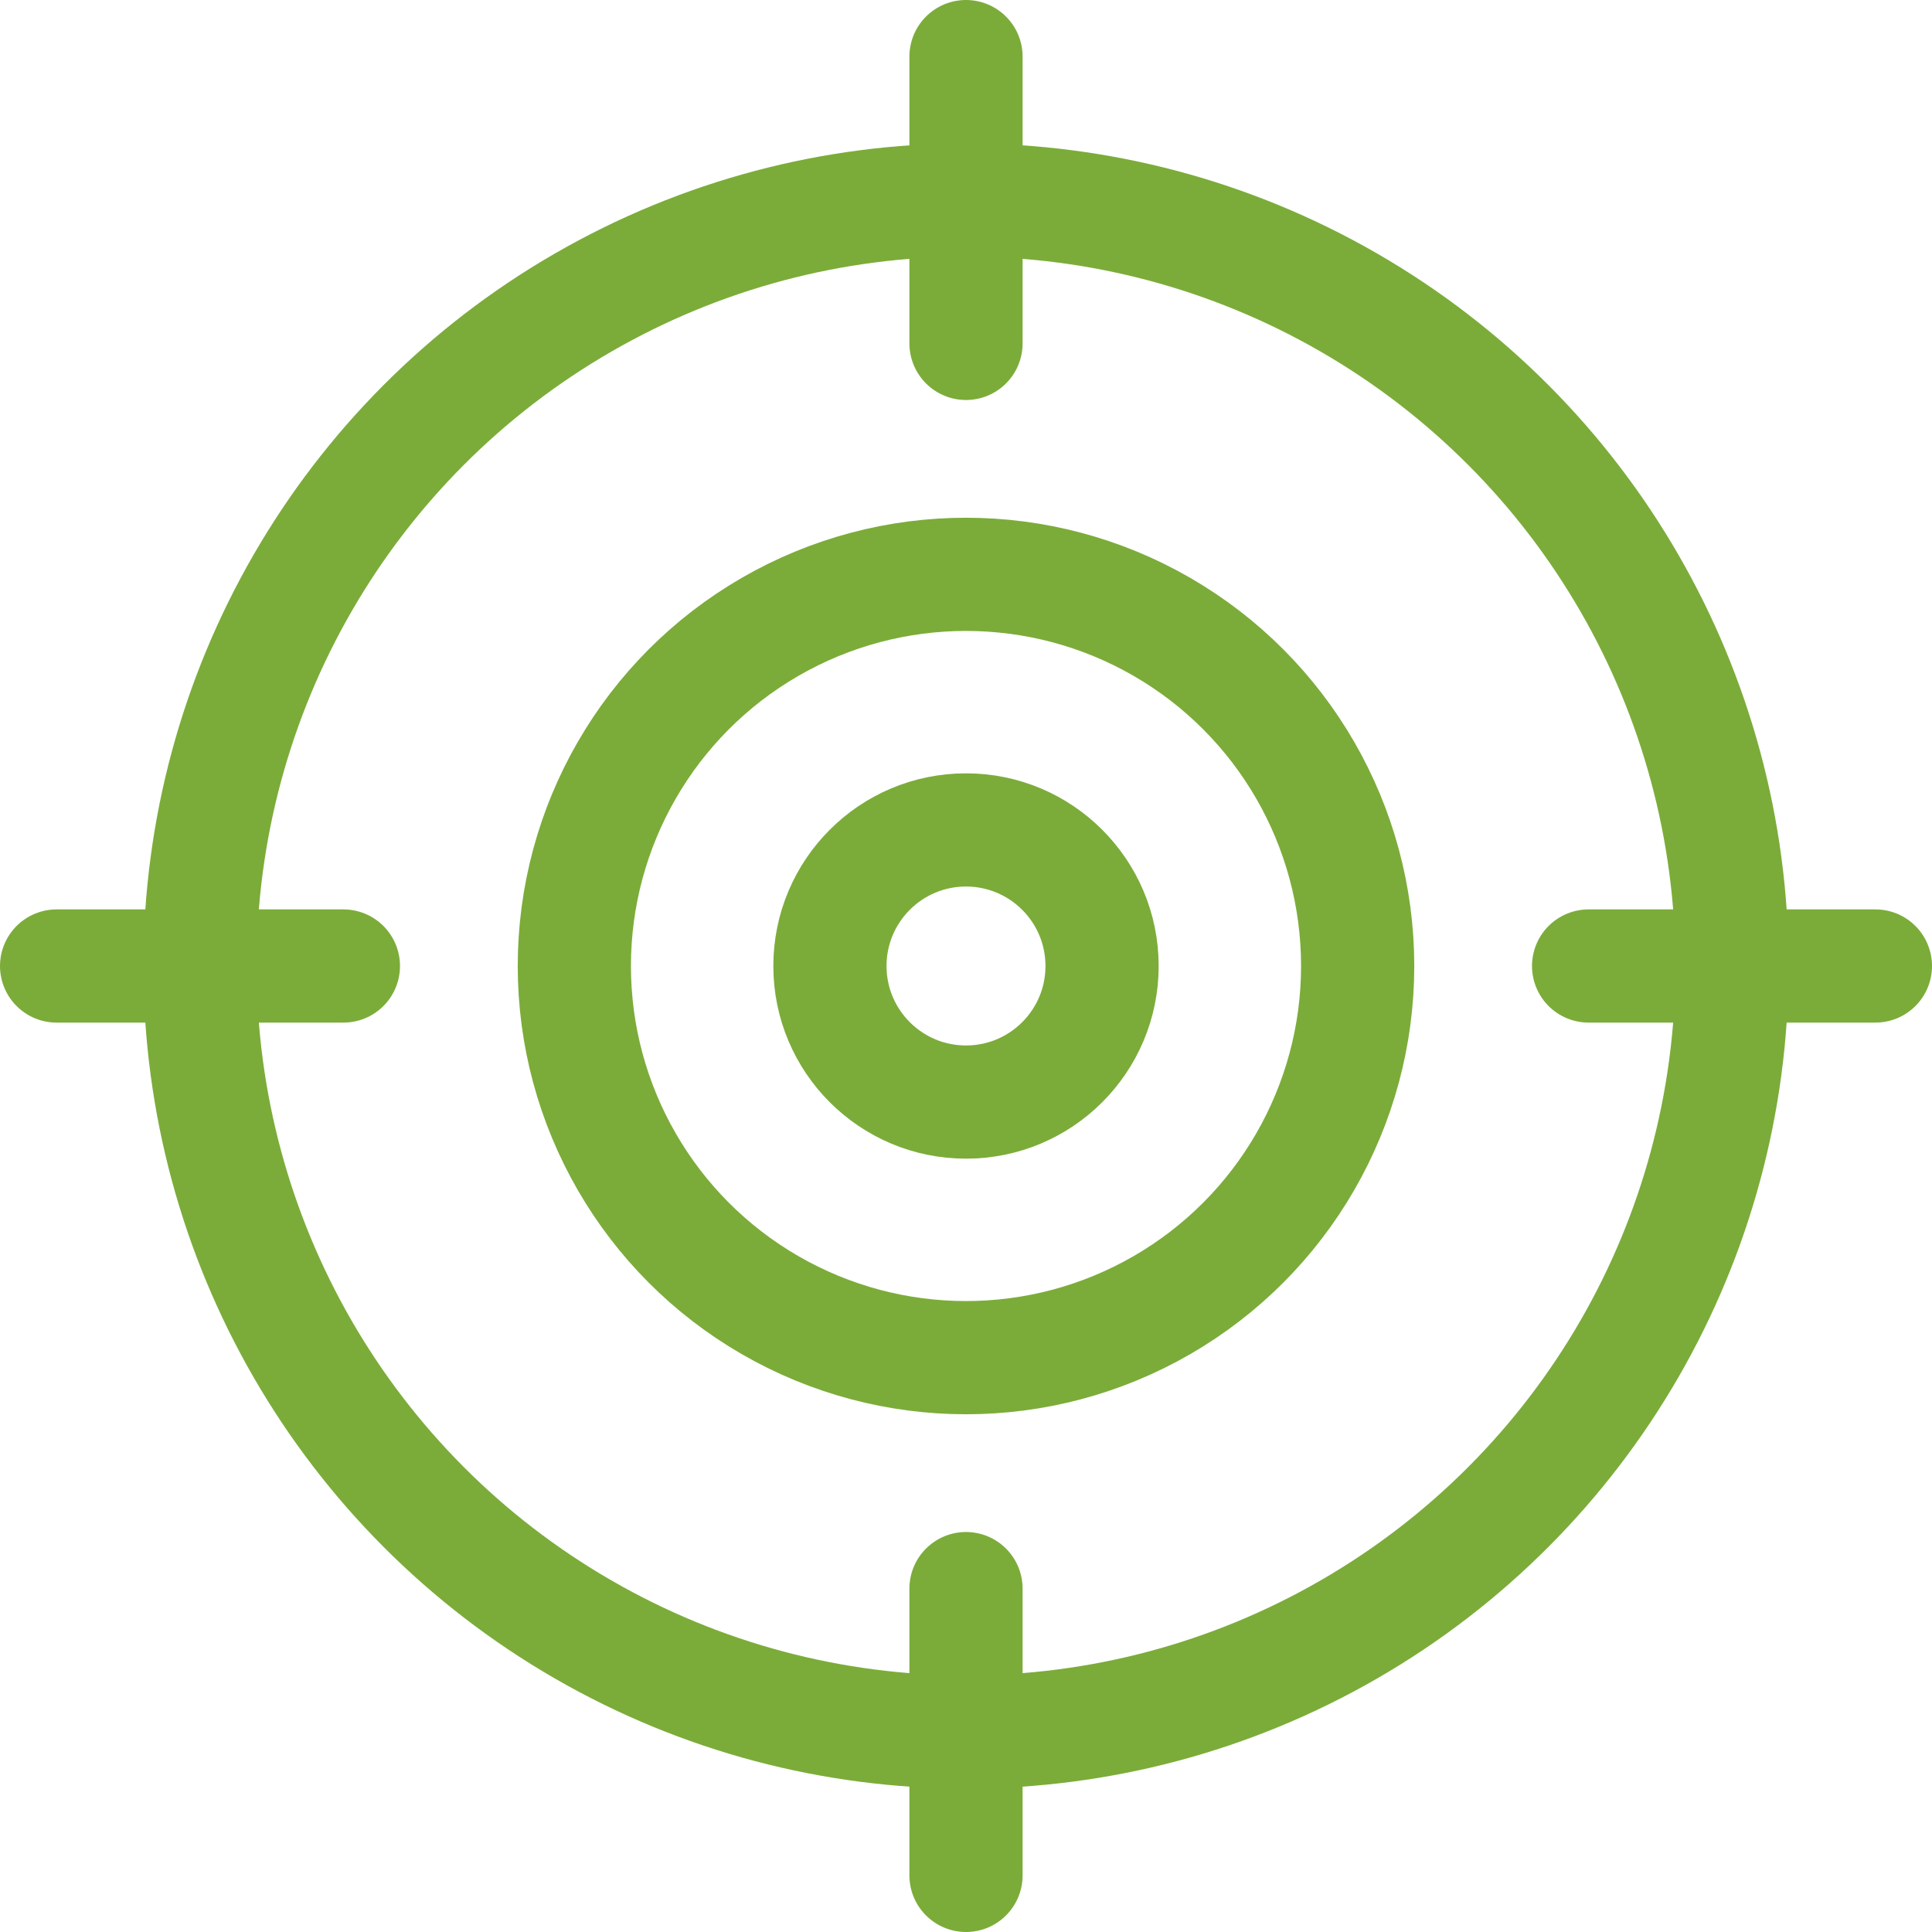
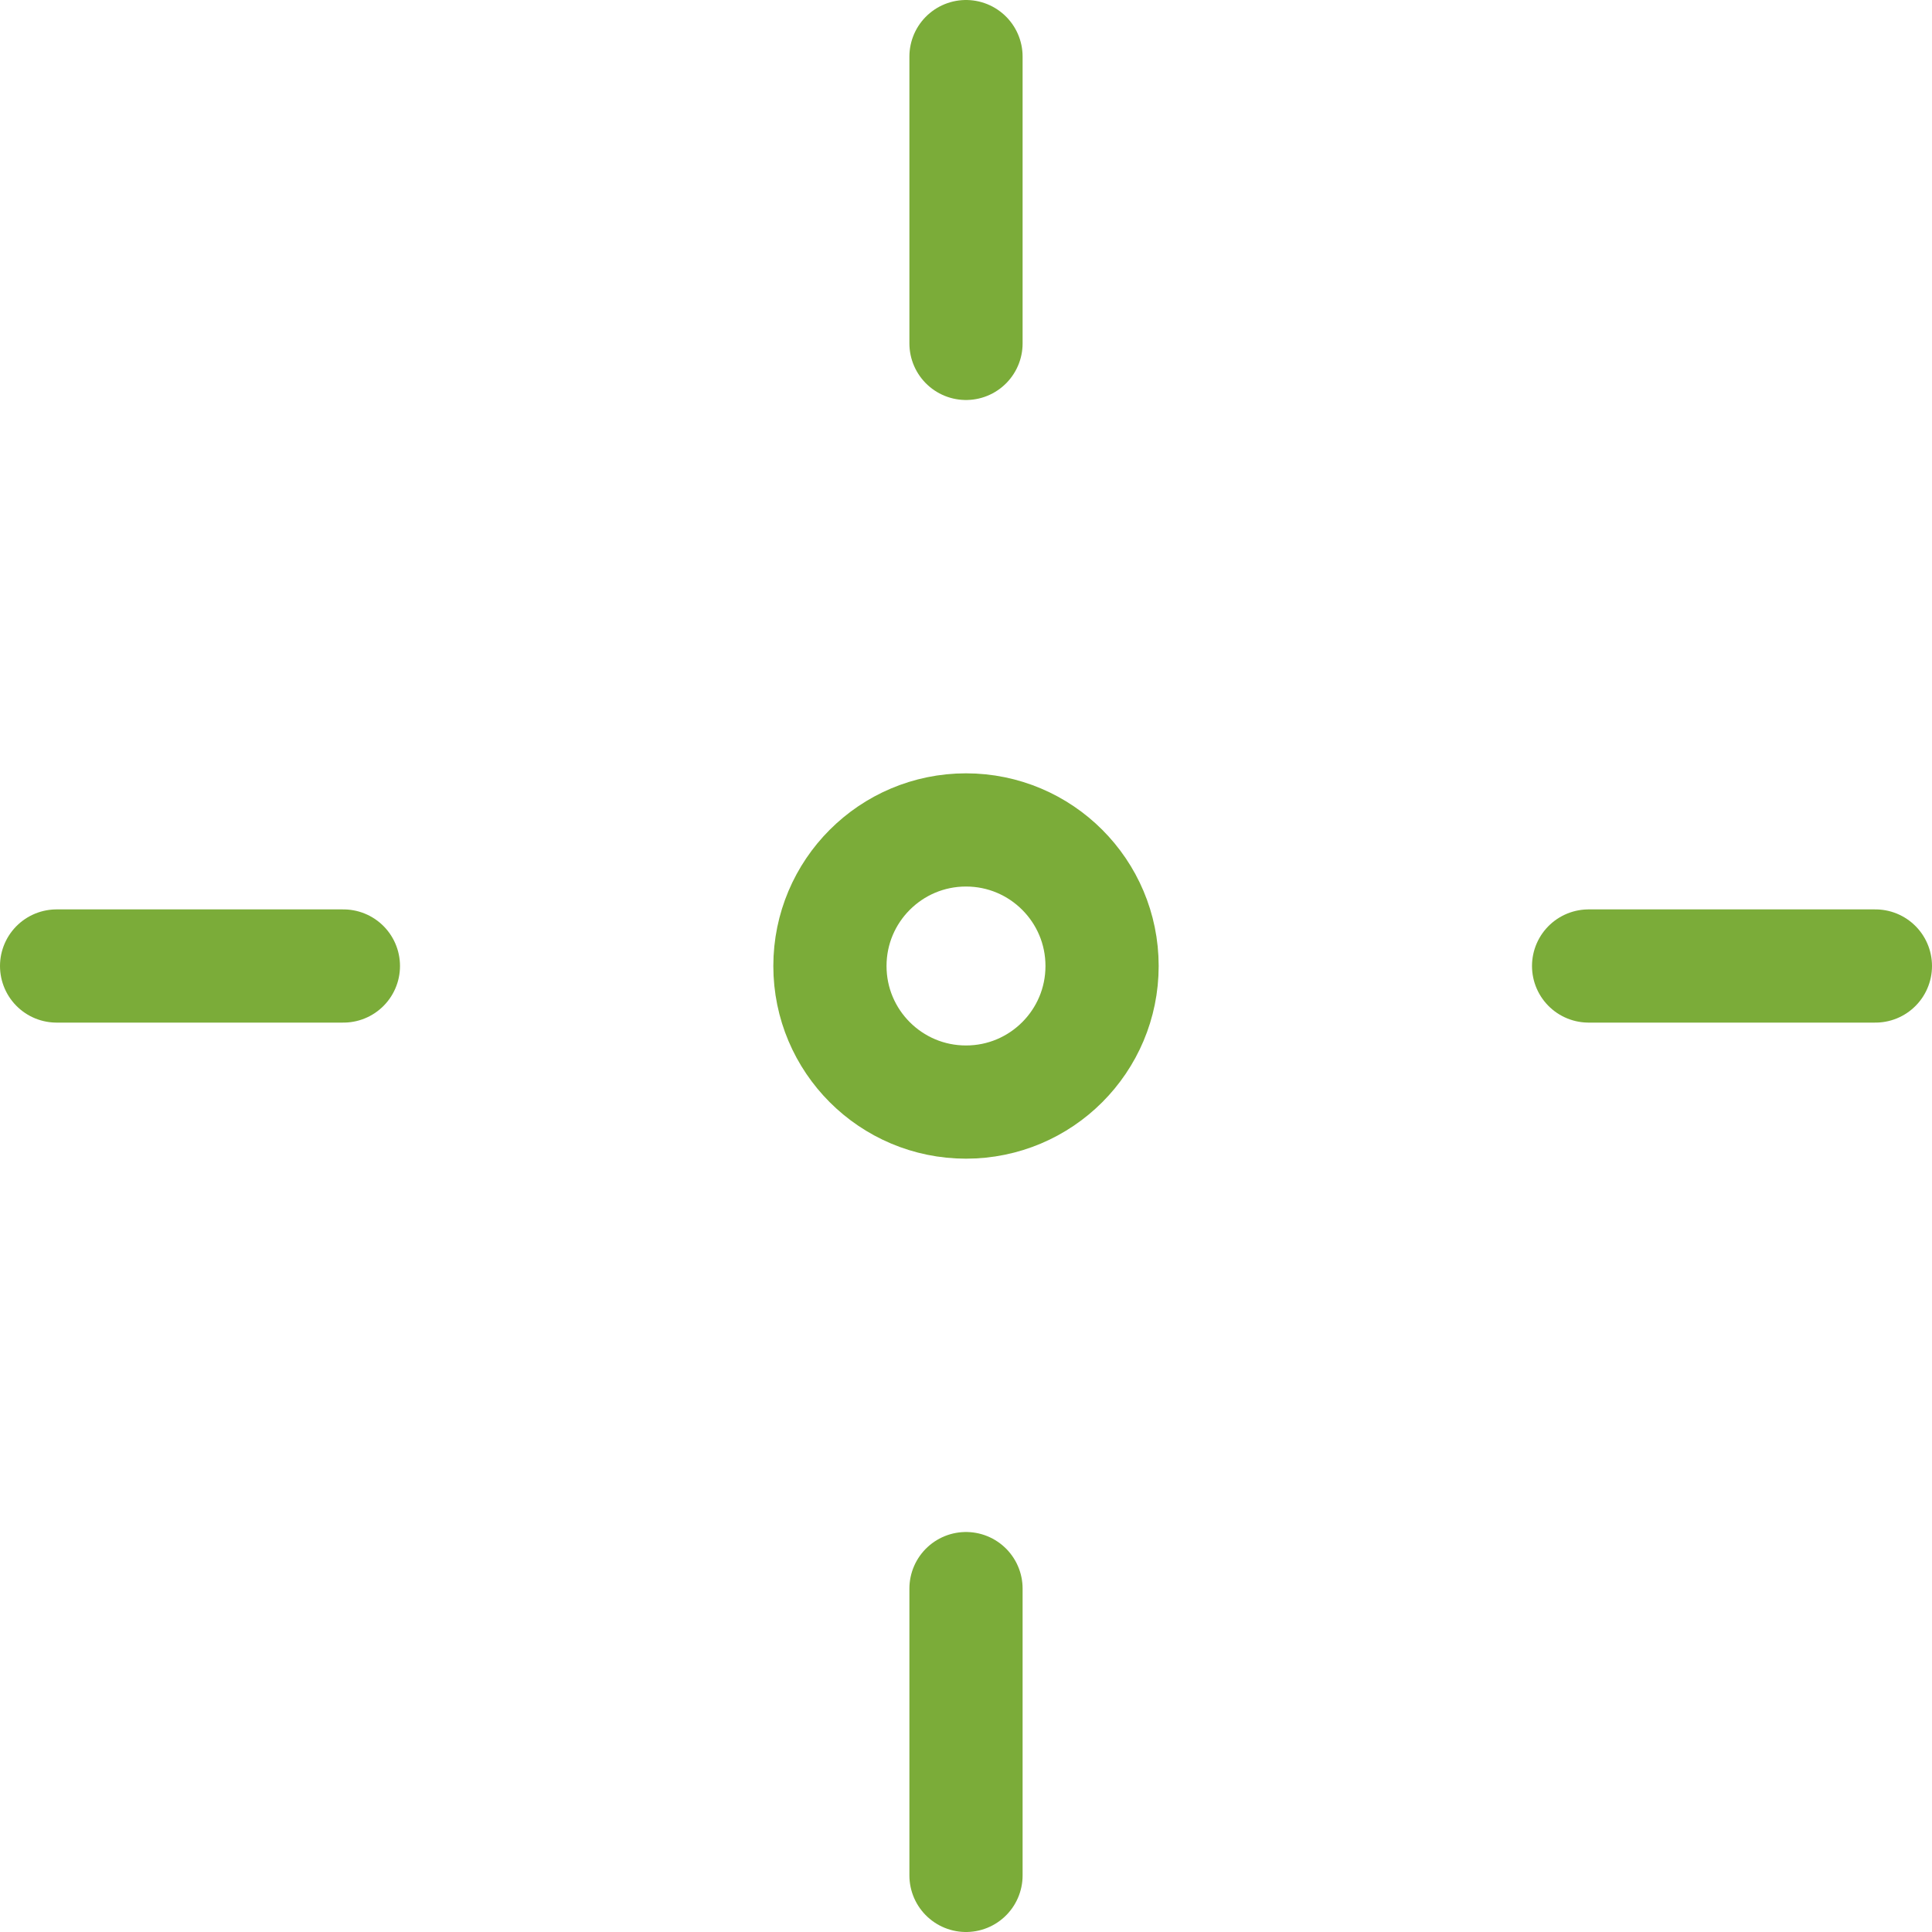
<svg xmlns="http://www.w3.org/2000/svg" version="1.1" width="512" height="512" x="0" y="0" viewBox="0 0 512 512" style="enable-background:new 0 0 512 512" xml:space="preserve" class="">
  <g>
-     <circle cx="256" cy="256" r="202.998" style="stroke-width:30;stroke-linecap:round;stroke-linejoin:round;stroke-miterlimit:10;" fill="none" stroke="#7bac39" stroke-width="30" stroke-linecap="round" stroke-linejoin="round" stroke-miterlimit="10" data-original="#000000" opacity="1" class="" />
-     <circle cx="256" cy="256" r="103.795" style="stroke-width:30;stroke-linecap:round;stroke-linejoin:round;stroke-miterlimit:10;" fill="none" stroke="#7bac39" stroke-width="30" stroke-linecap="round" stroke-linejoin="round" stroke-miterlimit="10" data-original="#000000" opacity="1" class="" />
    <circle cx="256" cy="256" r="36.06" style="stroke-width:30;stroke-linecap:round;stroke-linejoin:round;stroke-miterlimit:10;" fill="none" stroke="#7bac39" stroke-width="30" stroke-linecap="round" stroke-linejoin="round" stroke-miterlimit="10" data-original="#000000" opacity="1" class="" />
    <path d="M256 15v76.003M15 256h76.003M256 497v-76.003M497 256h-76.003" style="stroke-width:30;stroke-linecap:round;stroke-linejoin:round;stroke-miterlimit:10;" fill="none" stroke="#7bac39" stroke-width="30" stroke-linecap="round" stroke-linejoin="round" stroke-miterlimit="10" data-original="#000000" opacity="1" class="" />
  </g>
</svg>